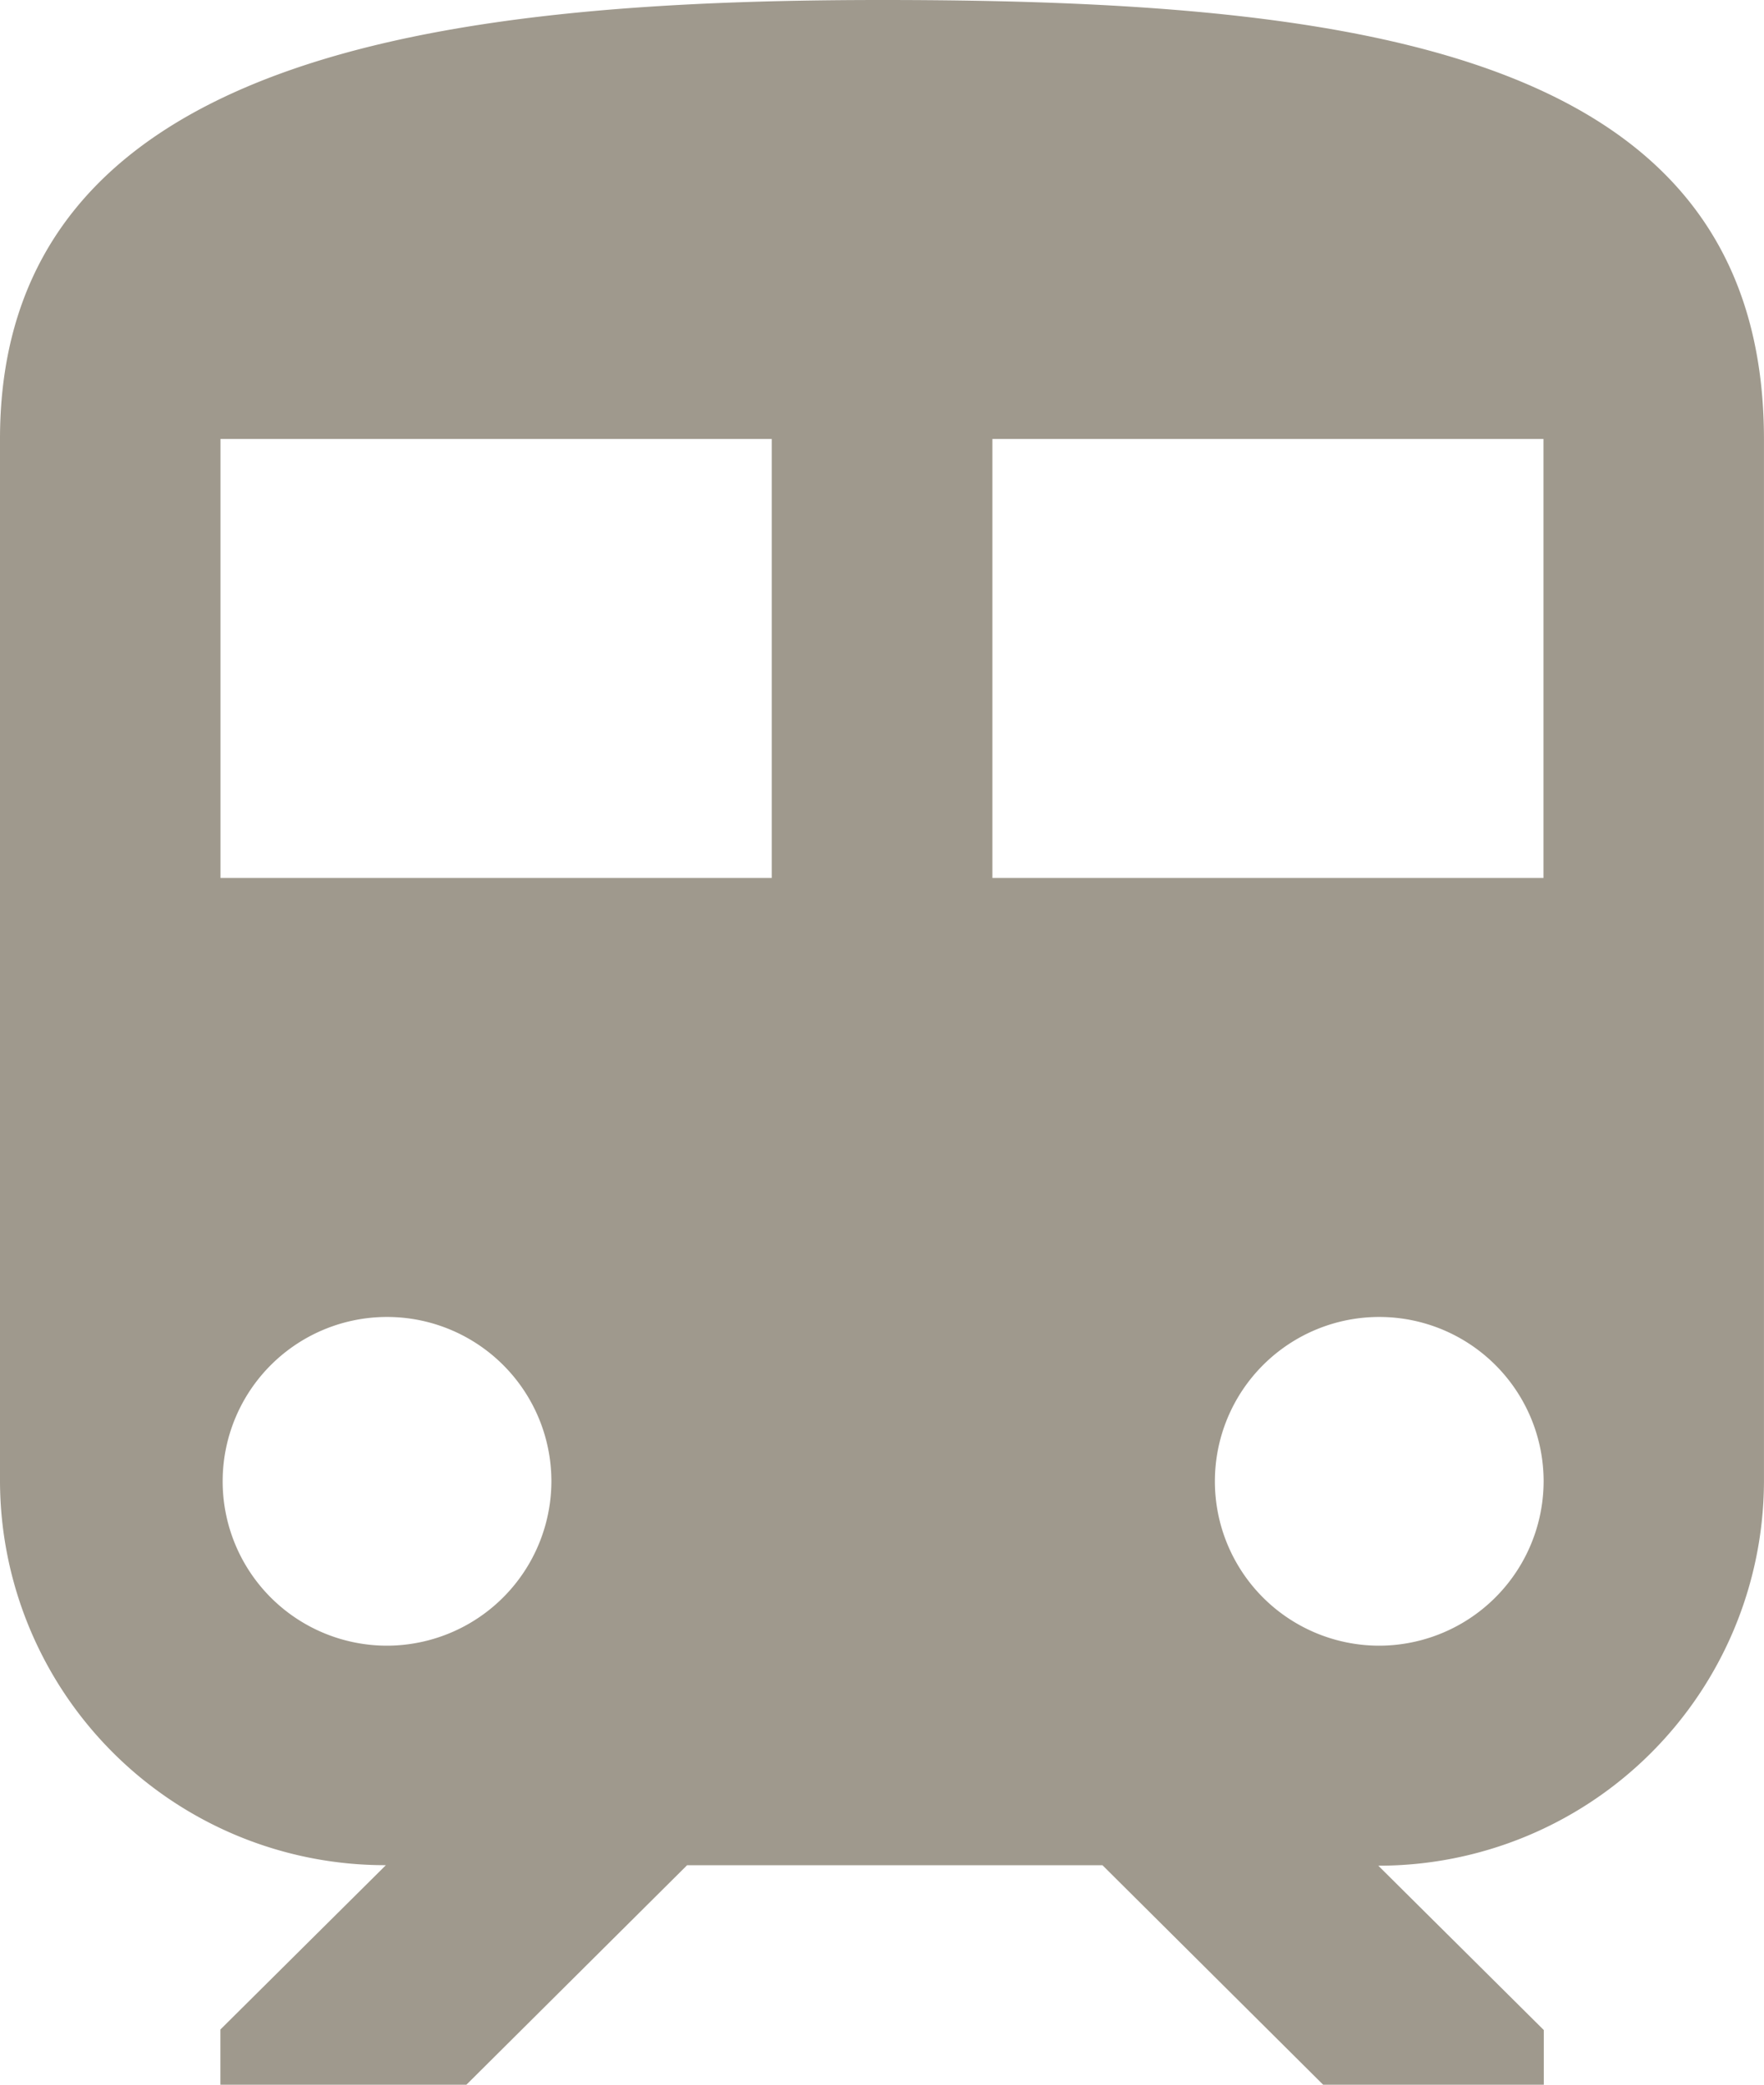
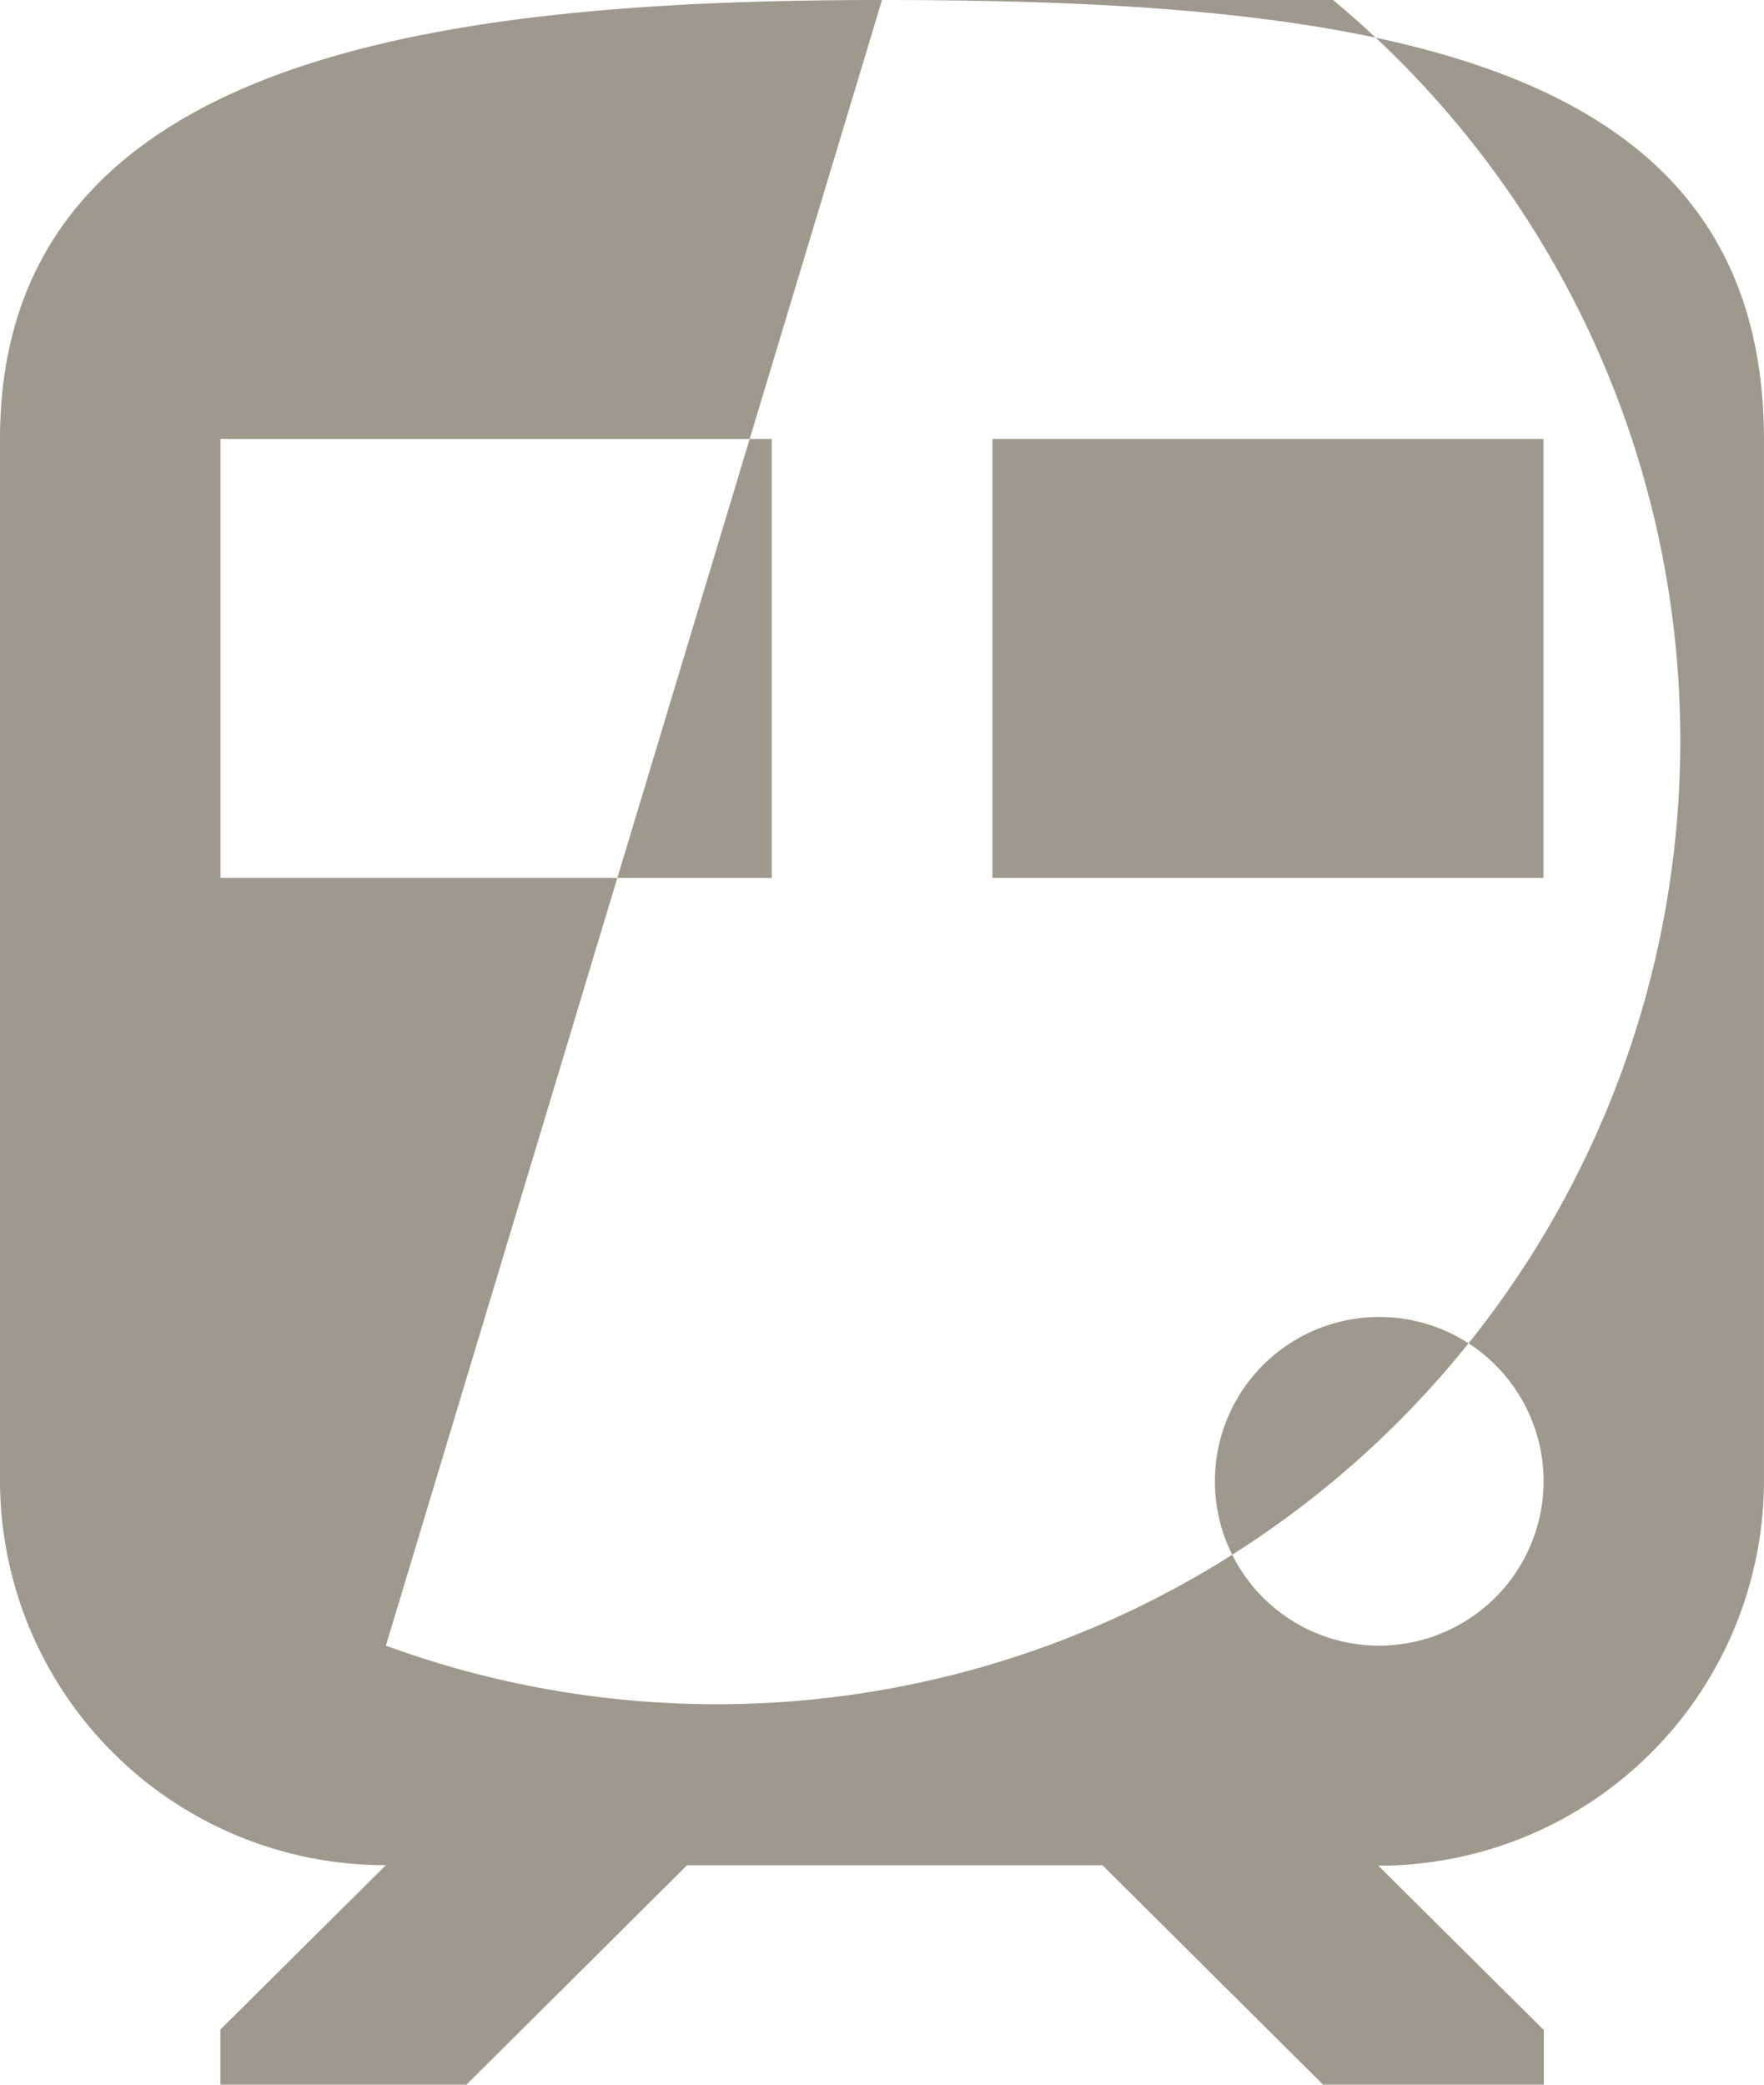
<svg xmlns="http://www.w3.org/2000/svg" width="47.962" height="56.682" viewBox="0 0 47.962 56.682">
-   <path id="Icon_ionic-md-train" data-name="Icon ionic-md-train" d="M29.606,3.375c-11.99,0-23.981,1.485-23.981,11.936V43.652A10.467,10.467,0,0,0,16.117,54.089l-4.5,4.469v1.5h6.69l6-5.968H35.6l6,5.968h6V58.572l-4.5-4.469A10.476,10.476,0,0,0,53.586,43.666V15.325C53.586,4.86,42.85,3.375,29.606,3.375ZM16.117,48.121a4.469,4.469,0,1,1,4.5-4.469A4.478,4.478,0,0,1,16.117,48.121ZM26.608,27.247H11.62V15.311H26.608Zm6,0V15.311H47.591V27.247ZM43.095,48.121a4.469,4.469,0,1,1,4.5-4.469A4.478,4.478,0,0,1,43.095,48.121Z" transform="translate(-5.625 -3.375)" fill="#9f998d" />
+   <path id="Icon_ionic-md-train" data-name="Icon ionic-md-train" d="M29.606,3.375c-11.99,0-23.981,1.485-23.981,11.936V43.652A10.467,10.467,0,0,0,16.117,54.089l-4.5,4.469v1.5h6.69l6-5.968H35.6l6,5.968h6V58.572l-4.5-4.469A10.476,10.476,0,0,0,53.586,43.666V15.325C53.586,4.86,42.85,3.375,29.606,3.375Za4.469,4.469,0,1,1,4.5-4.469A4.478,4.478,0,0,1,16.117,48.121ZM26.608,27.247H11.62V15.311H26.608Zm6,0V15.311H47.591V27.247ZM43.095,48.121a4.469,4.469,0,1,1,4.5-4.469A4.478,4.478,0,0,1,43.095,48.121Z" transform="translate(-5.625 -3.375)" fill="#9f998d" />
</svg>